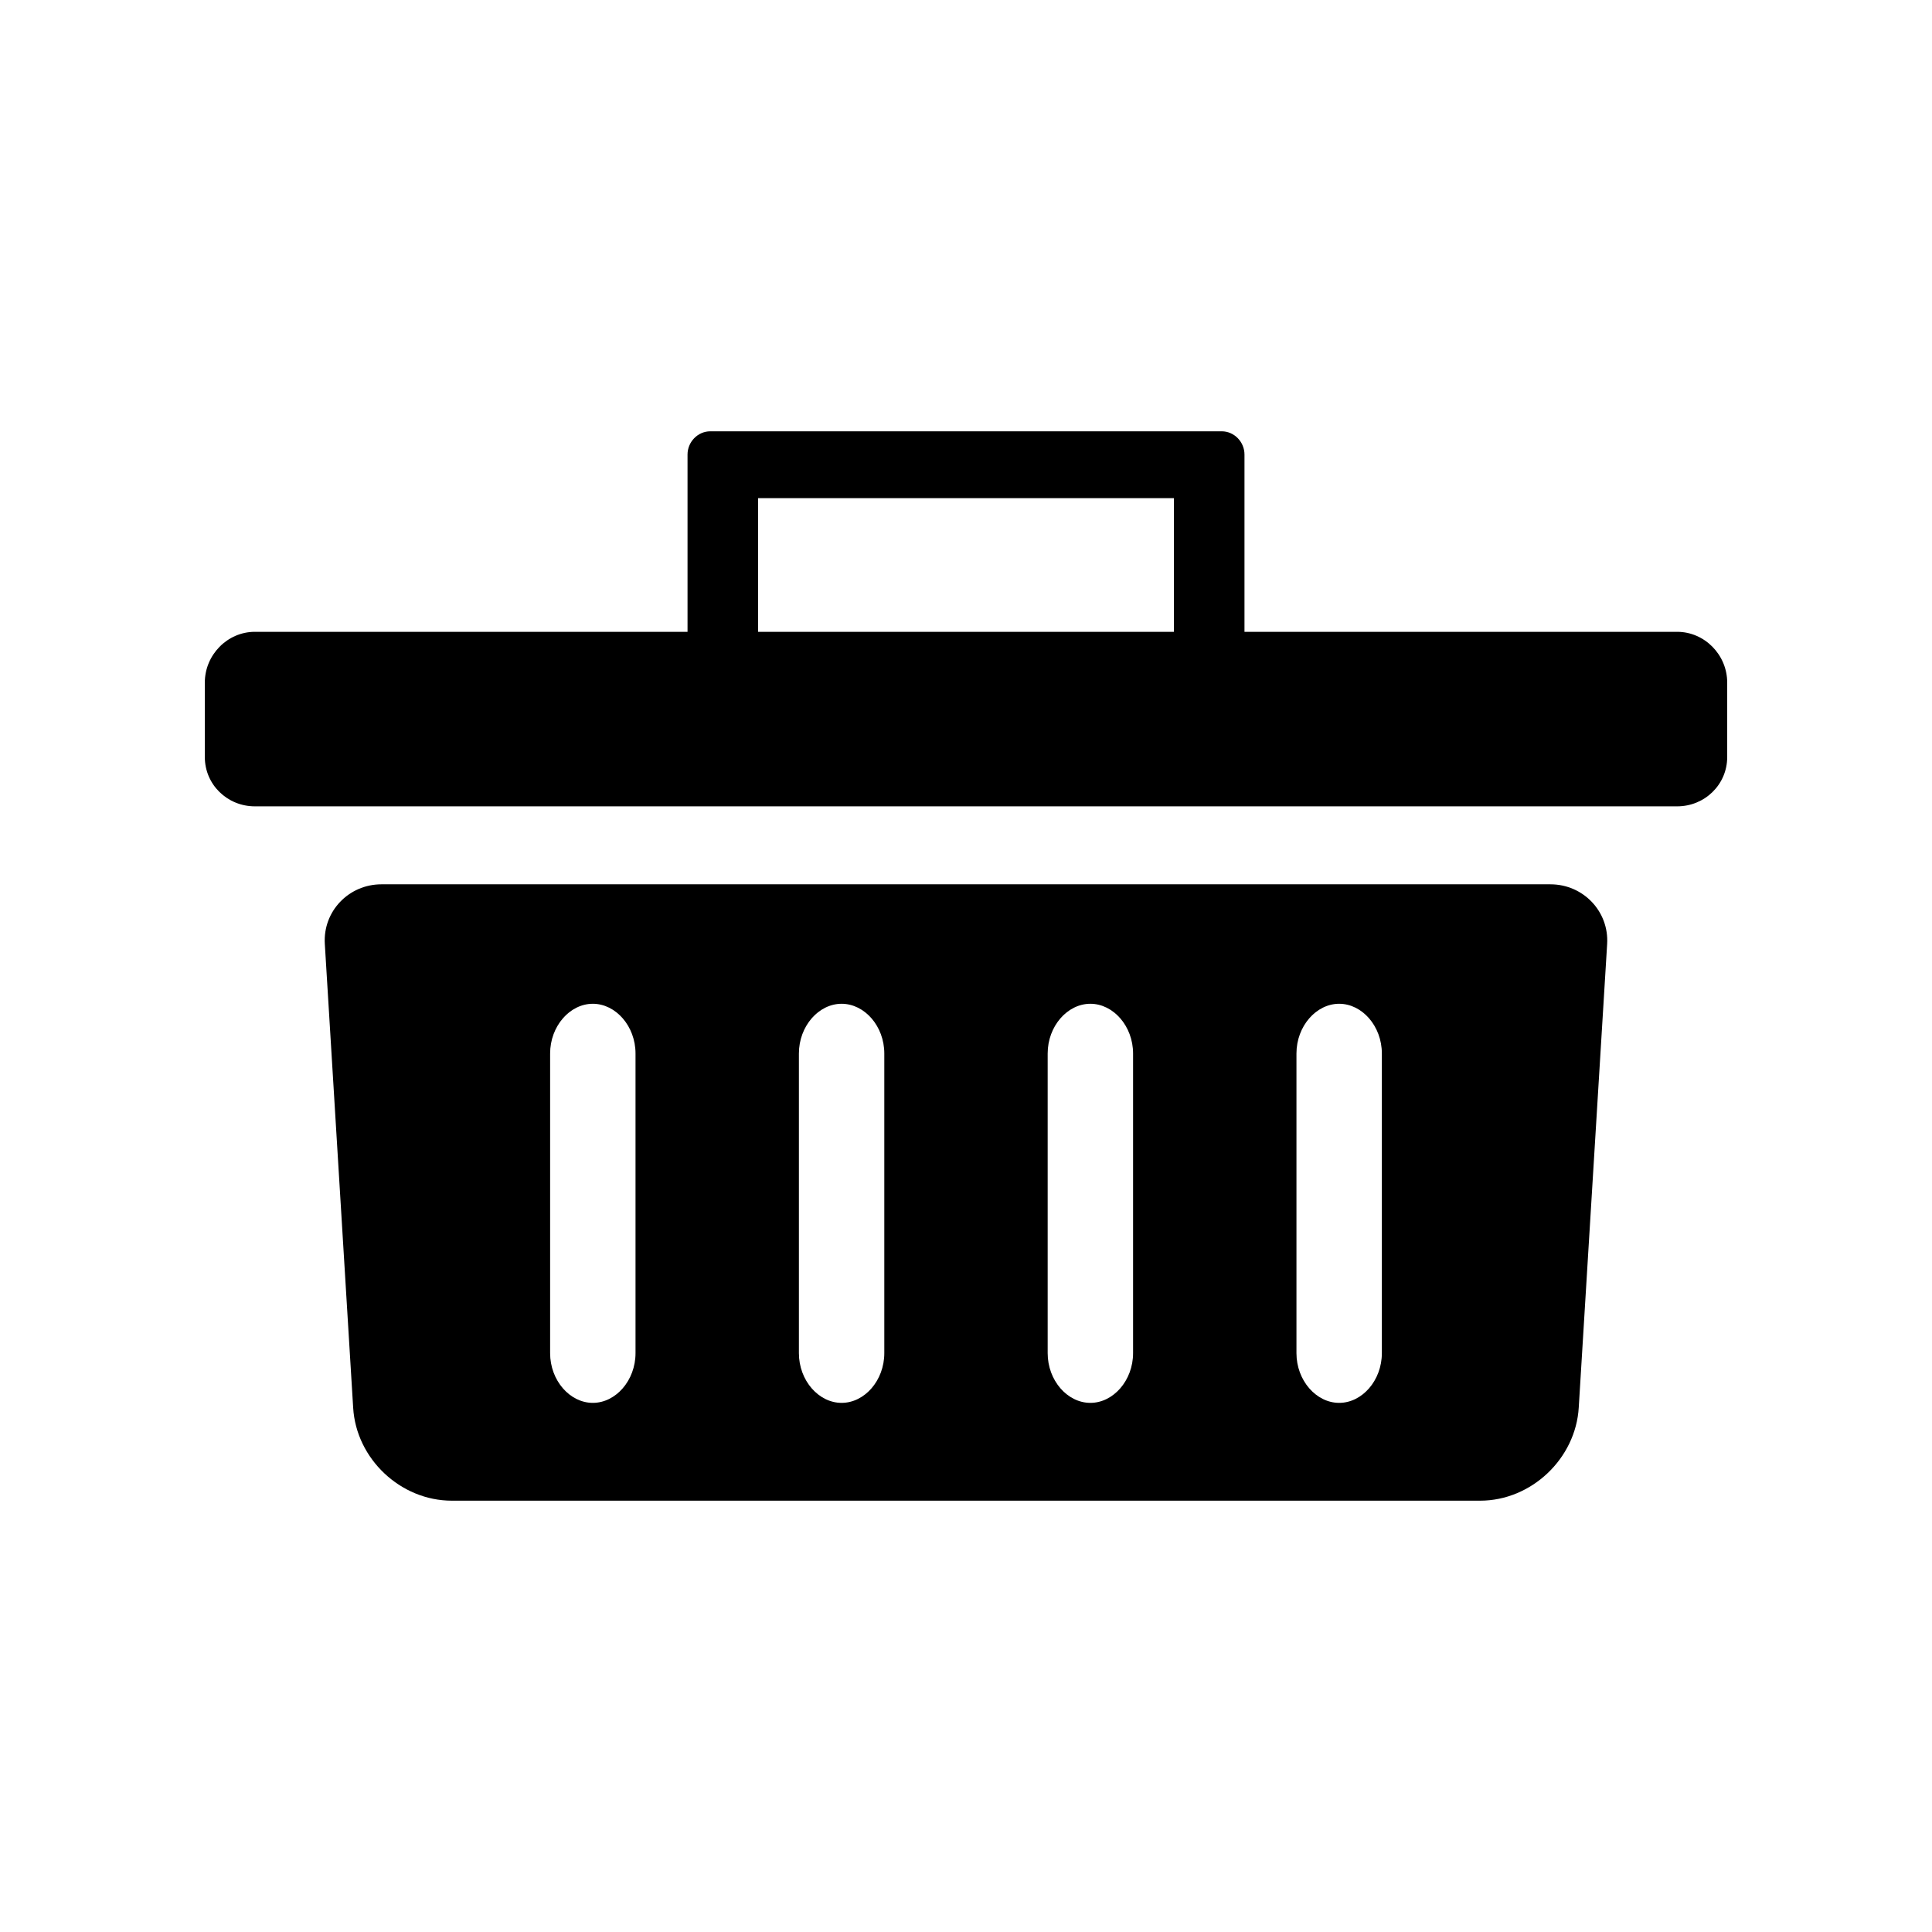
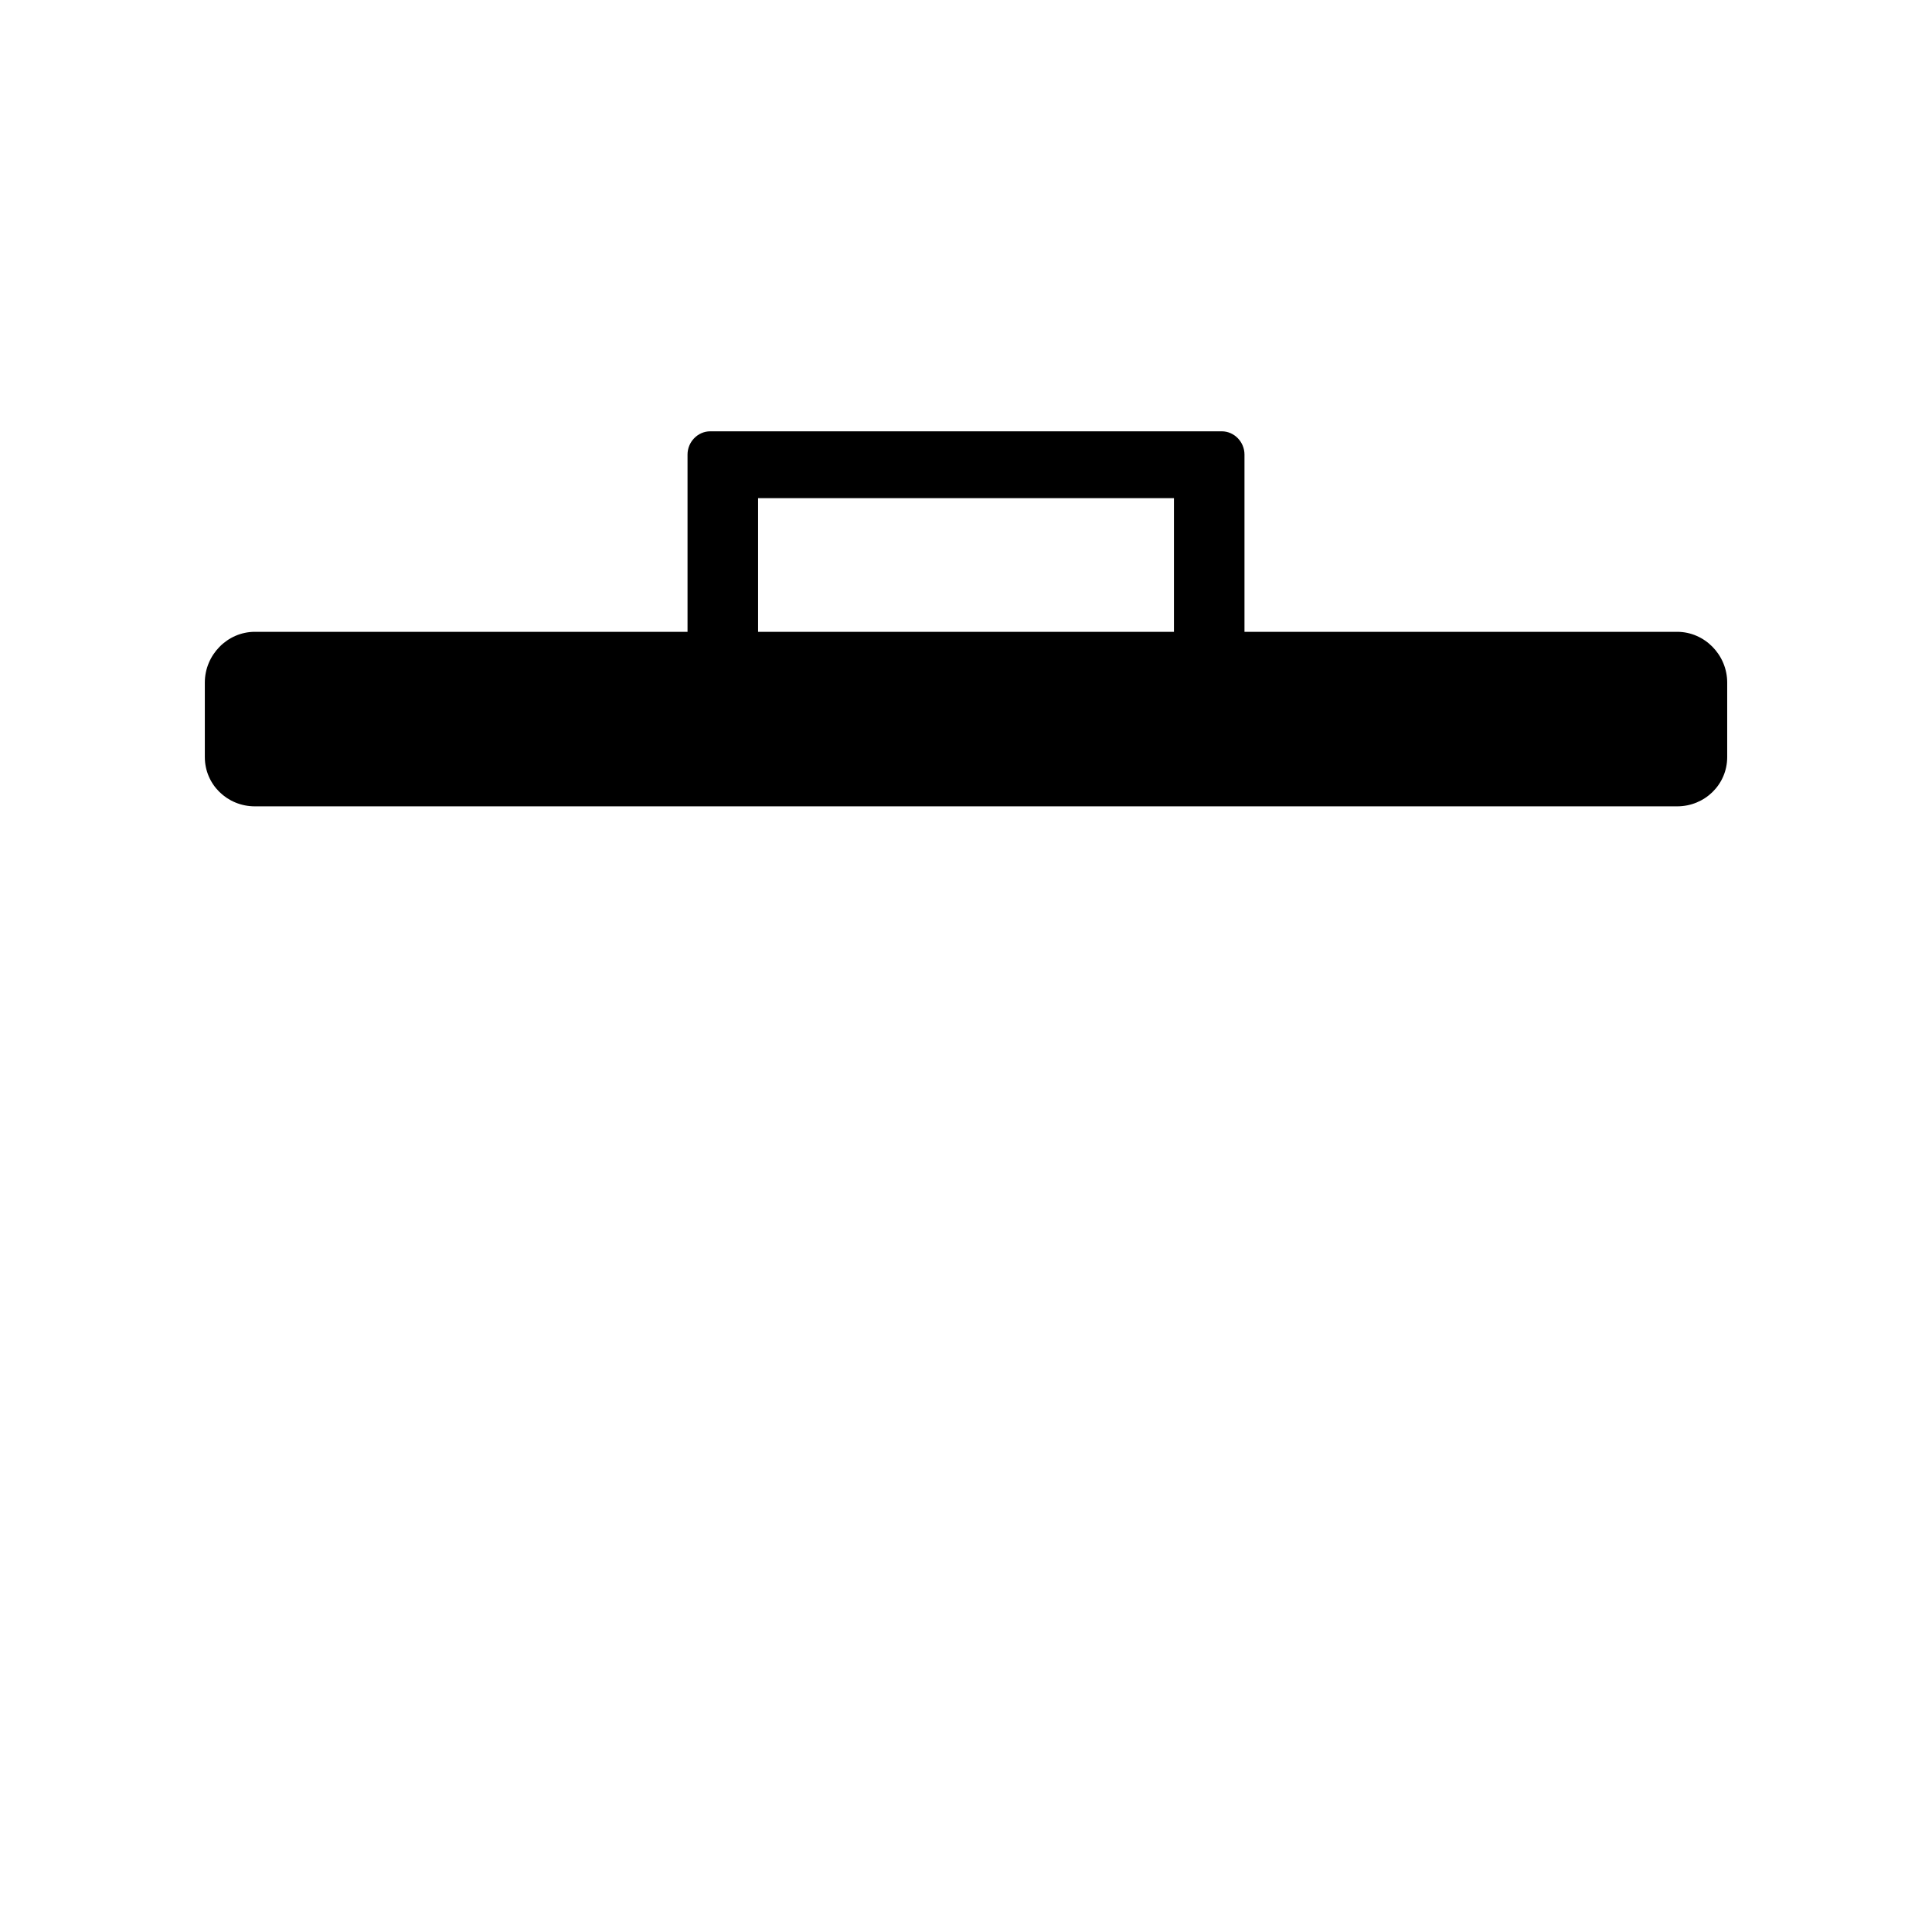
<svg xmlns="http://www.w3.org/2000/svg" fill="#000000" width="800px" height="800px" version="1.1" viewBox="144 144 512 512">
  <g>
-     <path d="m554.89 378.35h-309.79c-8.672 0-15.547 7.144-15.02 15.801l7.512 122.9c0.797 13.562 12.559 24.645 26.145 24.645h272.51c13.59 0 25.355-11.164 26.141-24.727l7.523-122.78c0.531-8.656-6.348-15.836-15.02-15.836zm-242.47 124.24c0 7.25-5.234 13.184-11.316 13.184-6.09 0-11.316-5.93-11.316-13.184v-79.395c0-7.25 5.227-13.184 11.316-13.184 6.082 0 11.316 5.93 11.316 13.184zm65.93 0c0 7.25-5.227 13.184-11.316 13.184s-11.316-5.93-11.316-13.184v-79.395c0-7.25 5.227-13.184 11.316-13.184s11.316 5.93 11.316 13.184zm65.926 0c0 7.25-5.234 13.184-11.316 13.184-6.098 0-11.316-5.93-11.316-13.184v-79.395c0-7.25 5.219-13.184 11.316-13.184 6.082 0 11.316 5.93 11.316 13.184zm65.93 0c0 7.25-5.227 13.184-11.316 13.184-6.082 0-11.316-5.93-11.316-13.184v-79.395c0-7.25 5.234-13.184 11.316-13.184 6.09 0 11.316 5.93 11.316 13.184z" />
    <path d="m588.46 311.44h-114.66v-41.262-0.047-5.68c0-3.32-2.703-6.148-6.023-6.148h-135.55c-3.32 0-6.023 2.828-6.023 6.148v46.988h-114.66c-7.301 0-13.262 6.133-13.262 13.438v19.75c0 7.301 5.961 13.062 13.262 13.062h376.92c7.301 0 13.262-5.758 13.262-13.062v-19.75c0-7.305-5.957-13.438-13.262-13.438zm-243.56-35.422h110.21v35.426l-110.21-0.004z" />
  </g>
</svg>